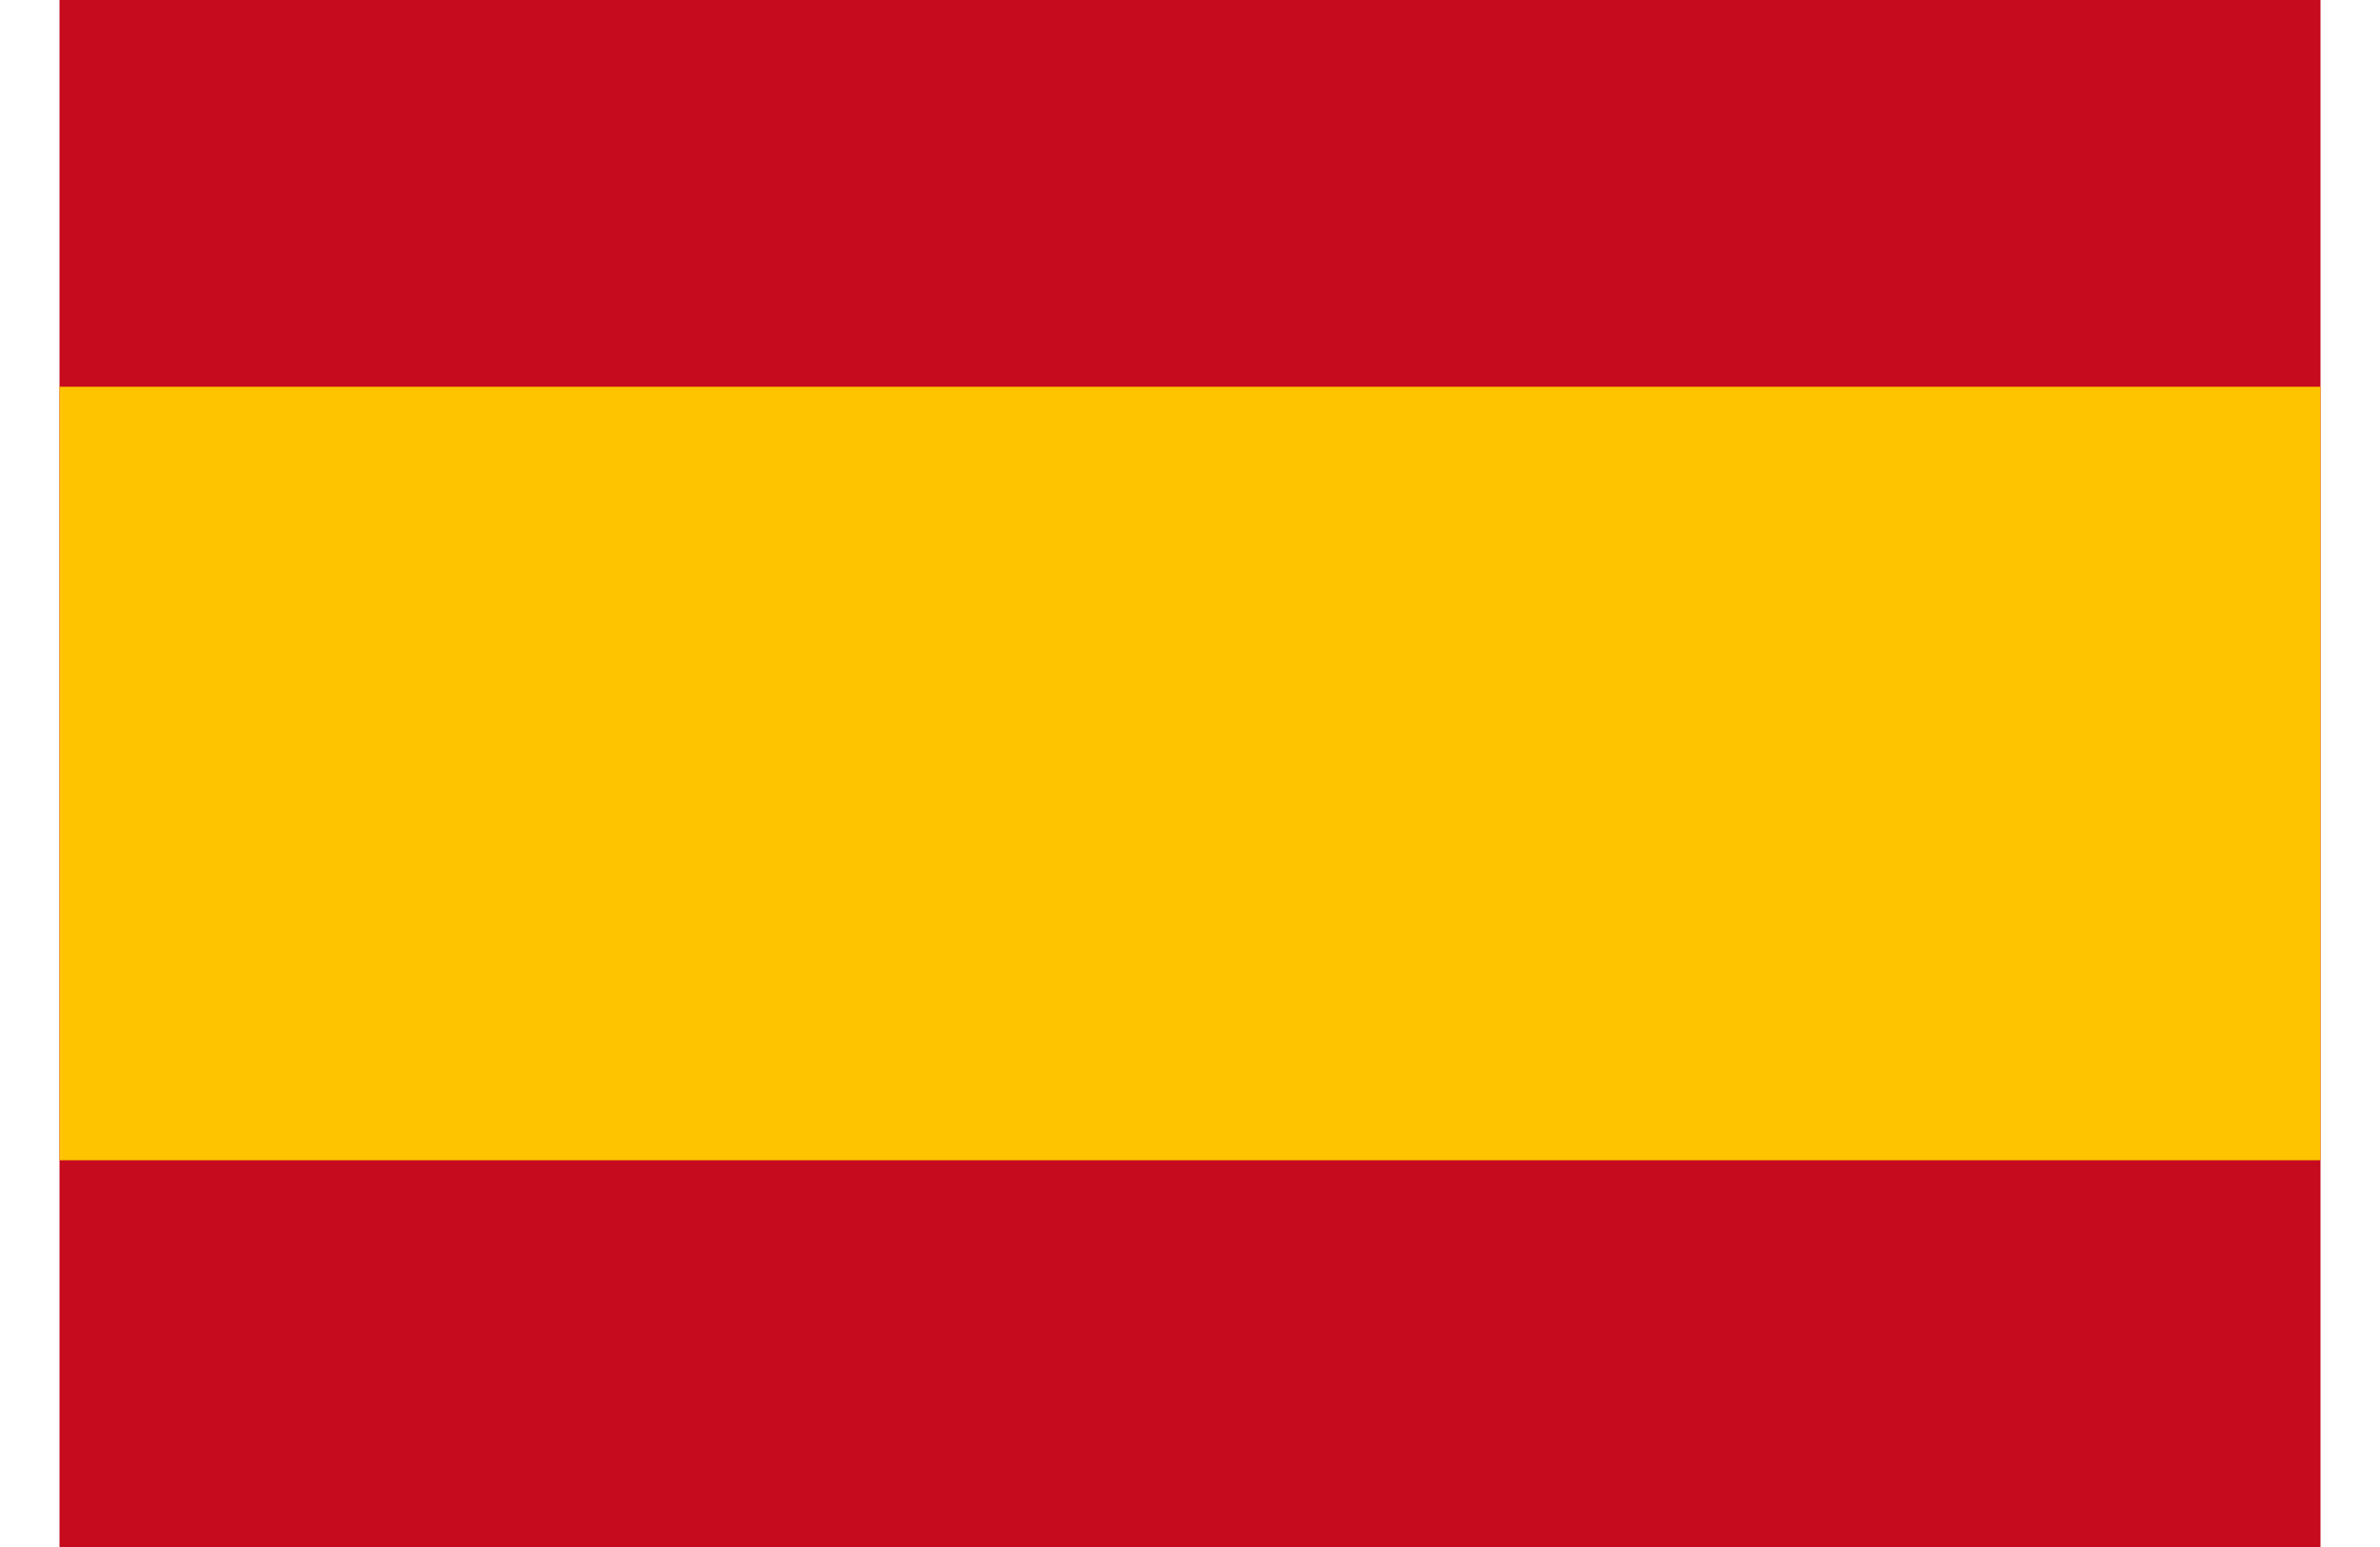
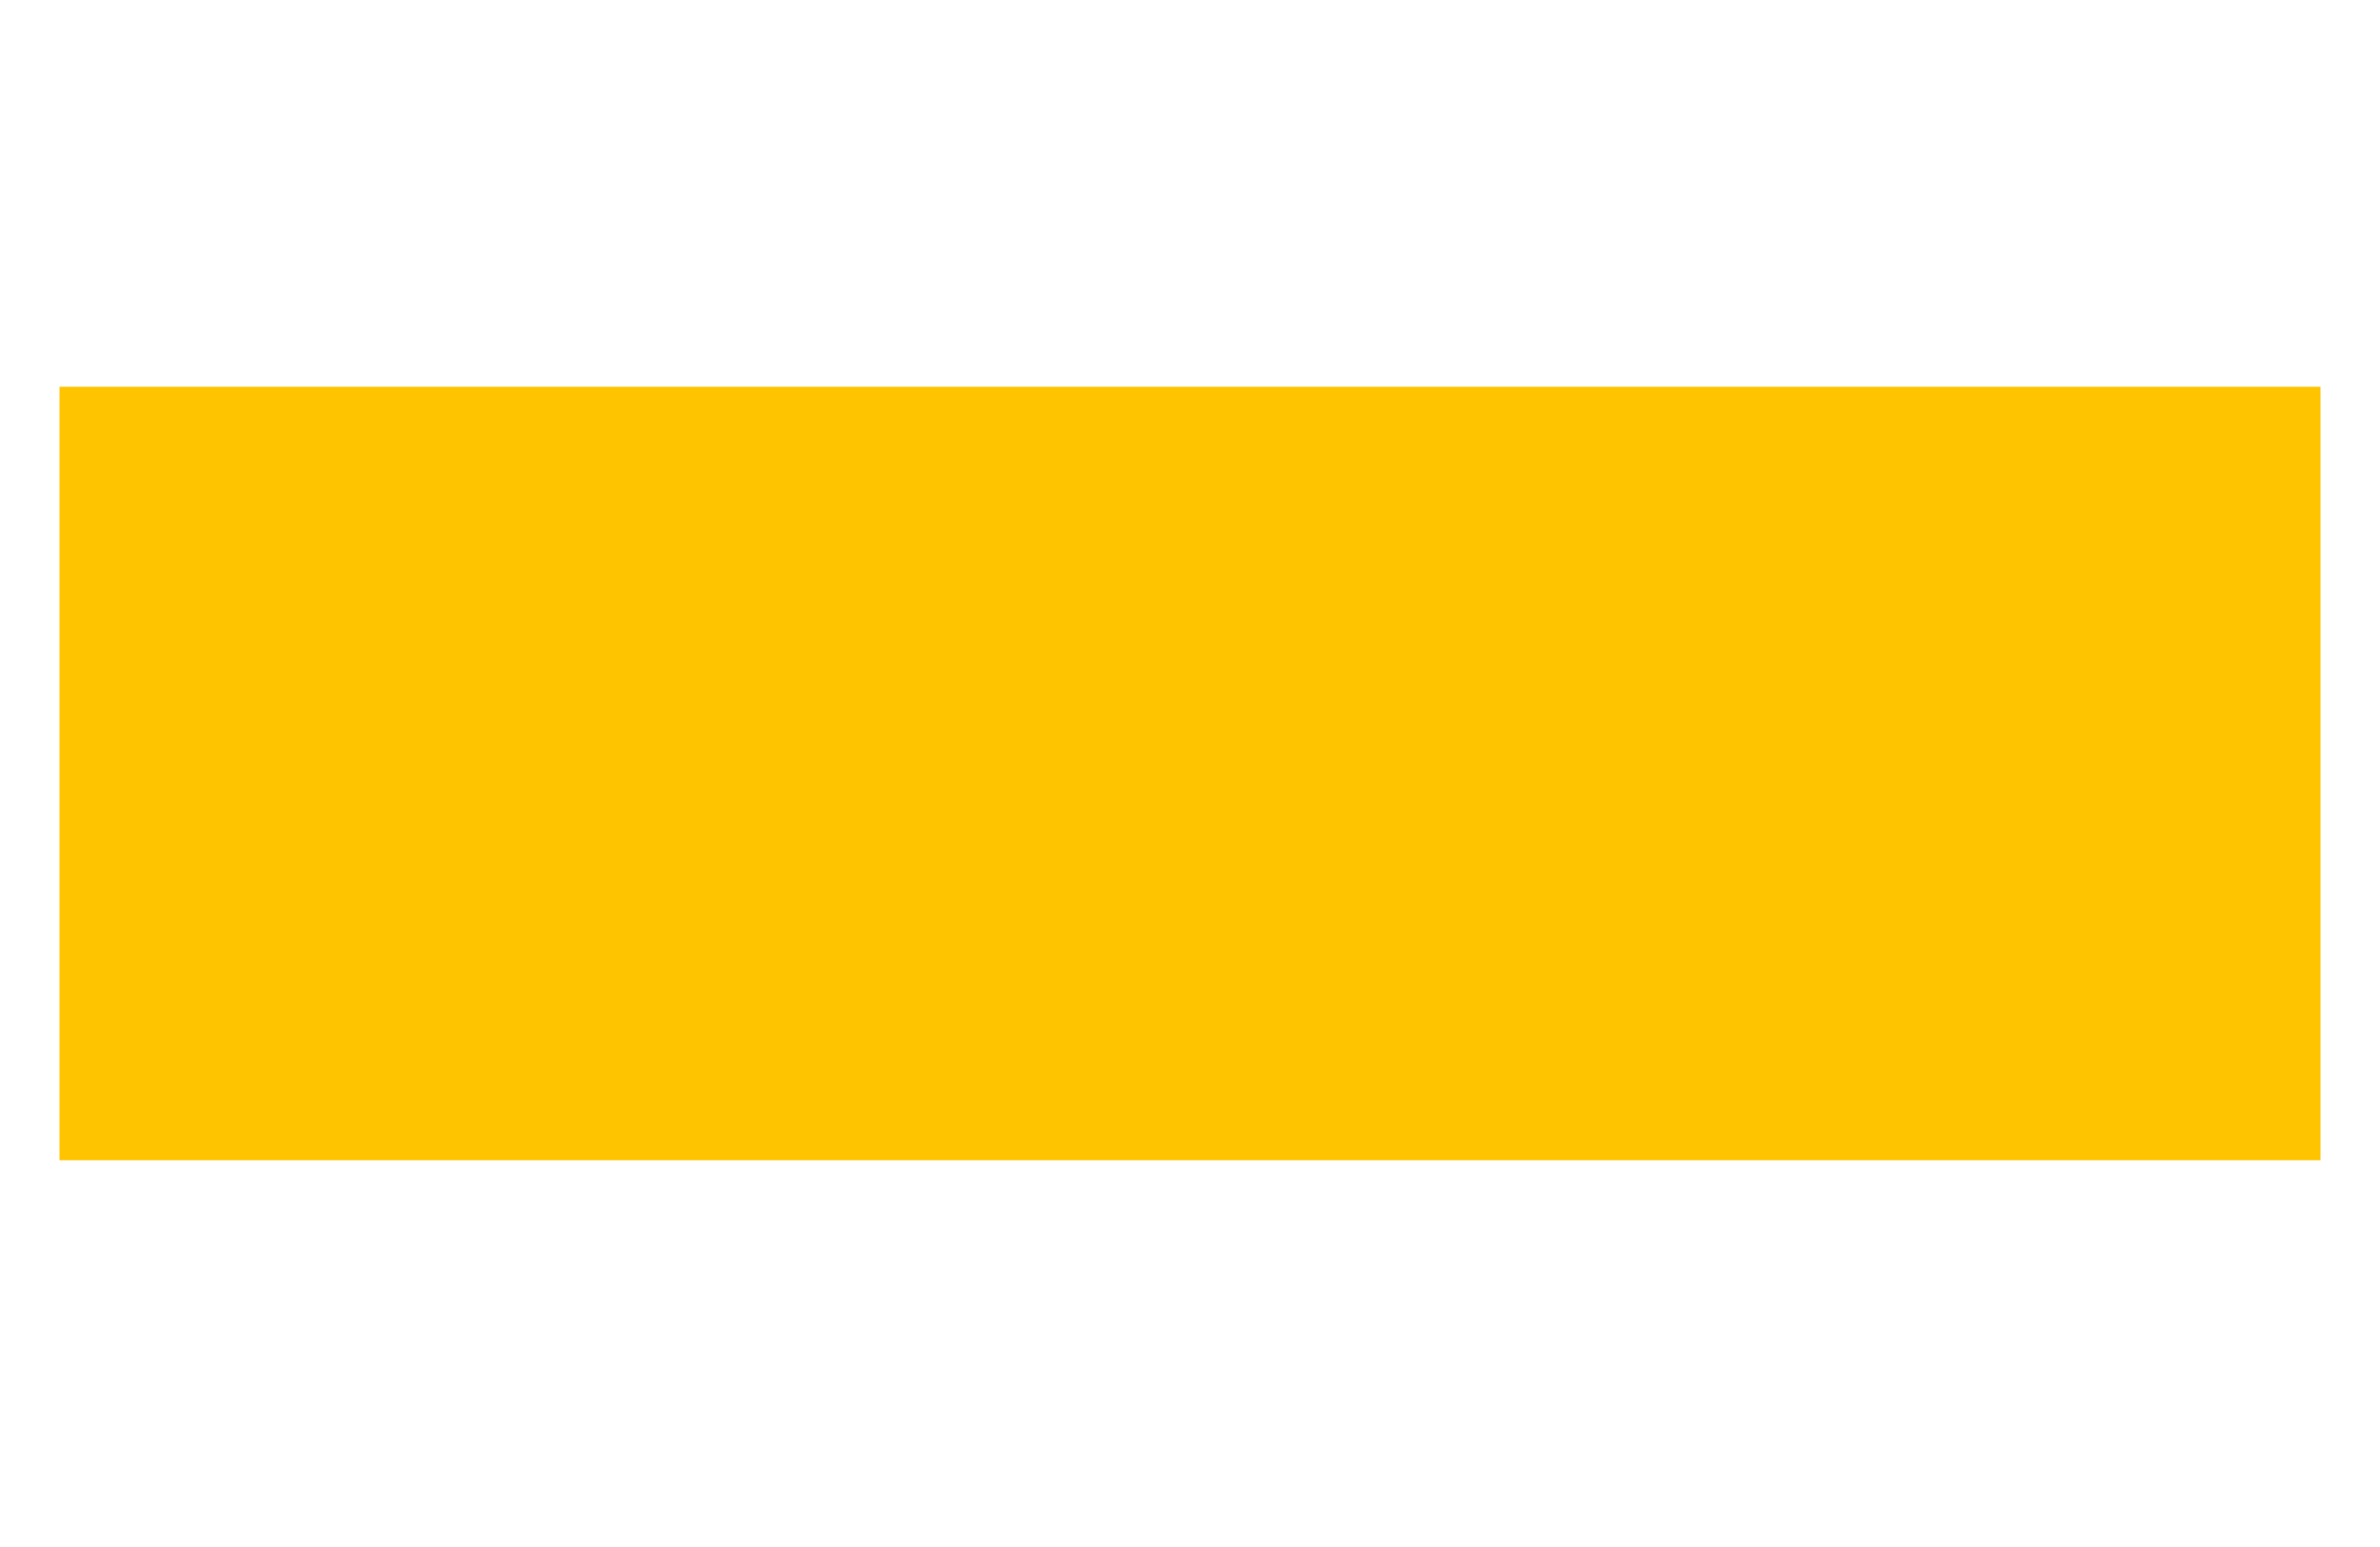
<svg xmlns="http://www.w3.org/2000/svg" width="20px" height="13px" viewBox="0 0 19 13" version="1.1">
  <g id="surface1">
-     <rect x="0" y="0" width="19" height="13" style="fill:rgb(77.647%,4.314%,11.765%);fill-opacity:1;stroke:none;" />
-     <path style=" stroke:none;fill-rule:nonzero;fill:rgb(100%,76.863%,0%);fill-opacity:1;" d="M 0 3.25 L 19 3.25 L 19 9.75 L 0 9.75 Z M 0 3.25 " />
+     <path style=" stroke:none;fill-rule:nonzero;fill:rgb(100%,76.863%,0%);fill-opacity:1;" d="M 0 3.25 L 19 3.25 L 19 9.75 L 0 9.75 Z " />
  </g>
</svg>